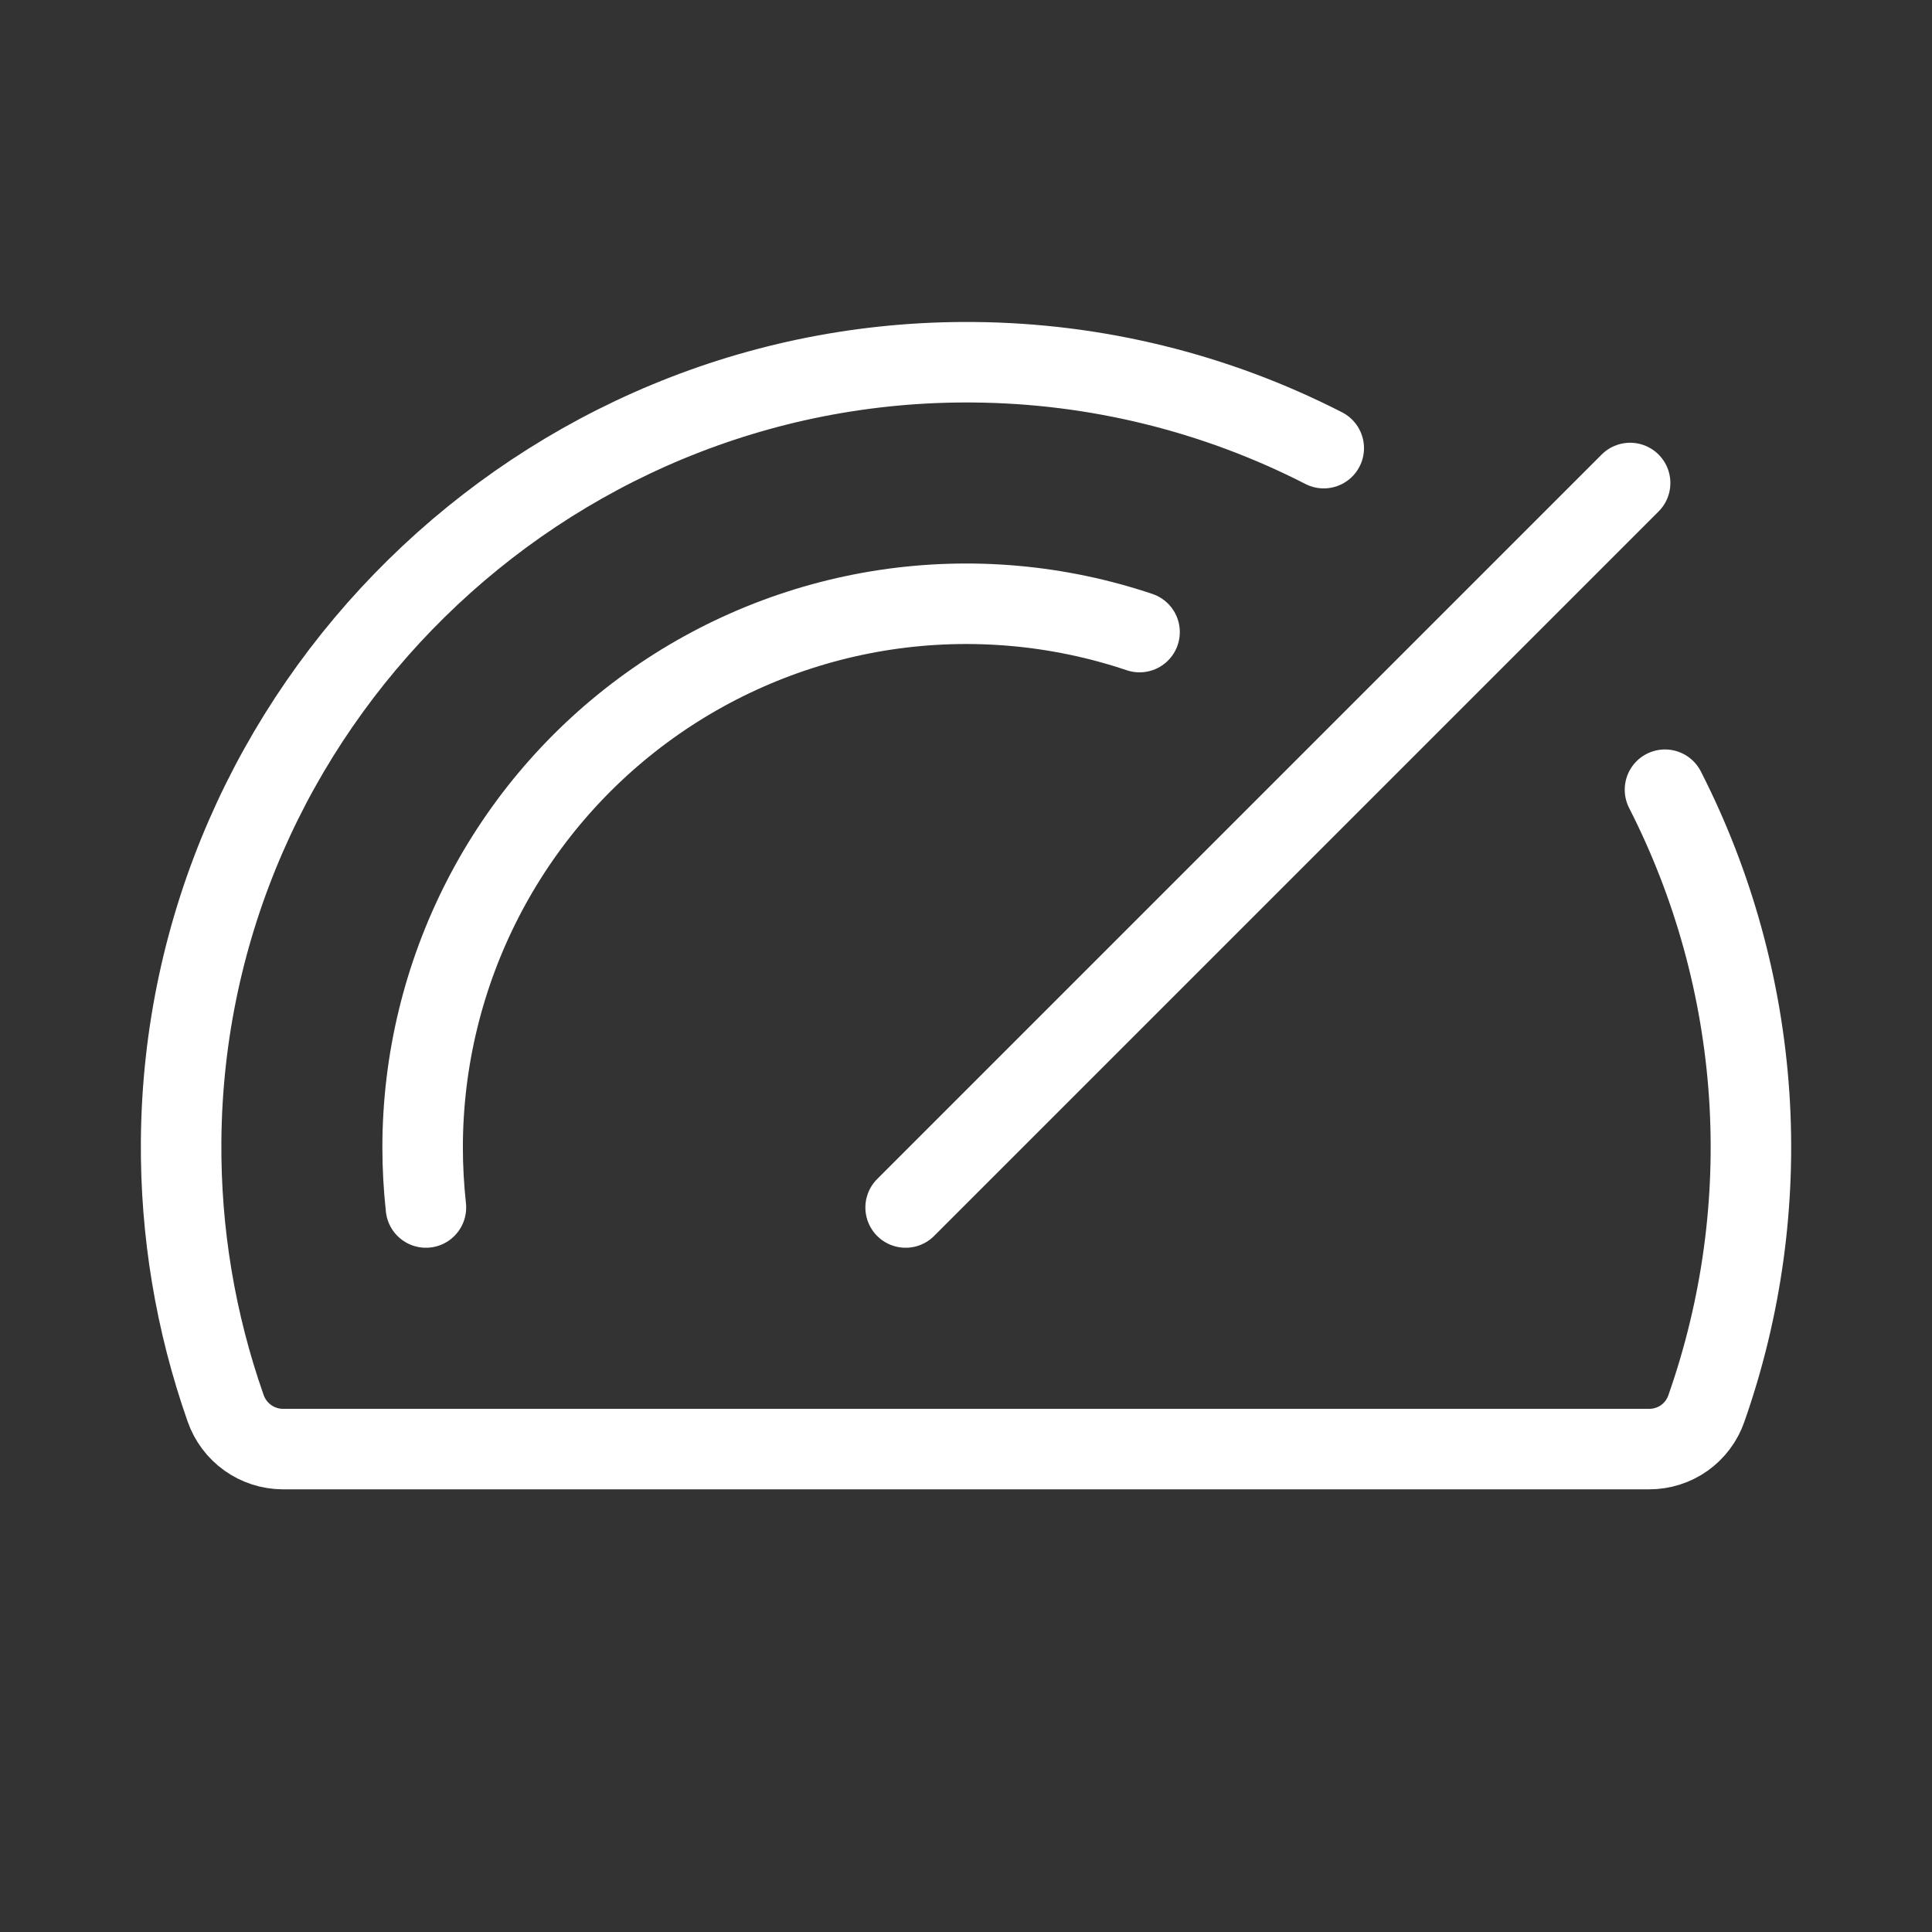
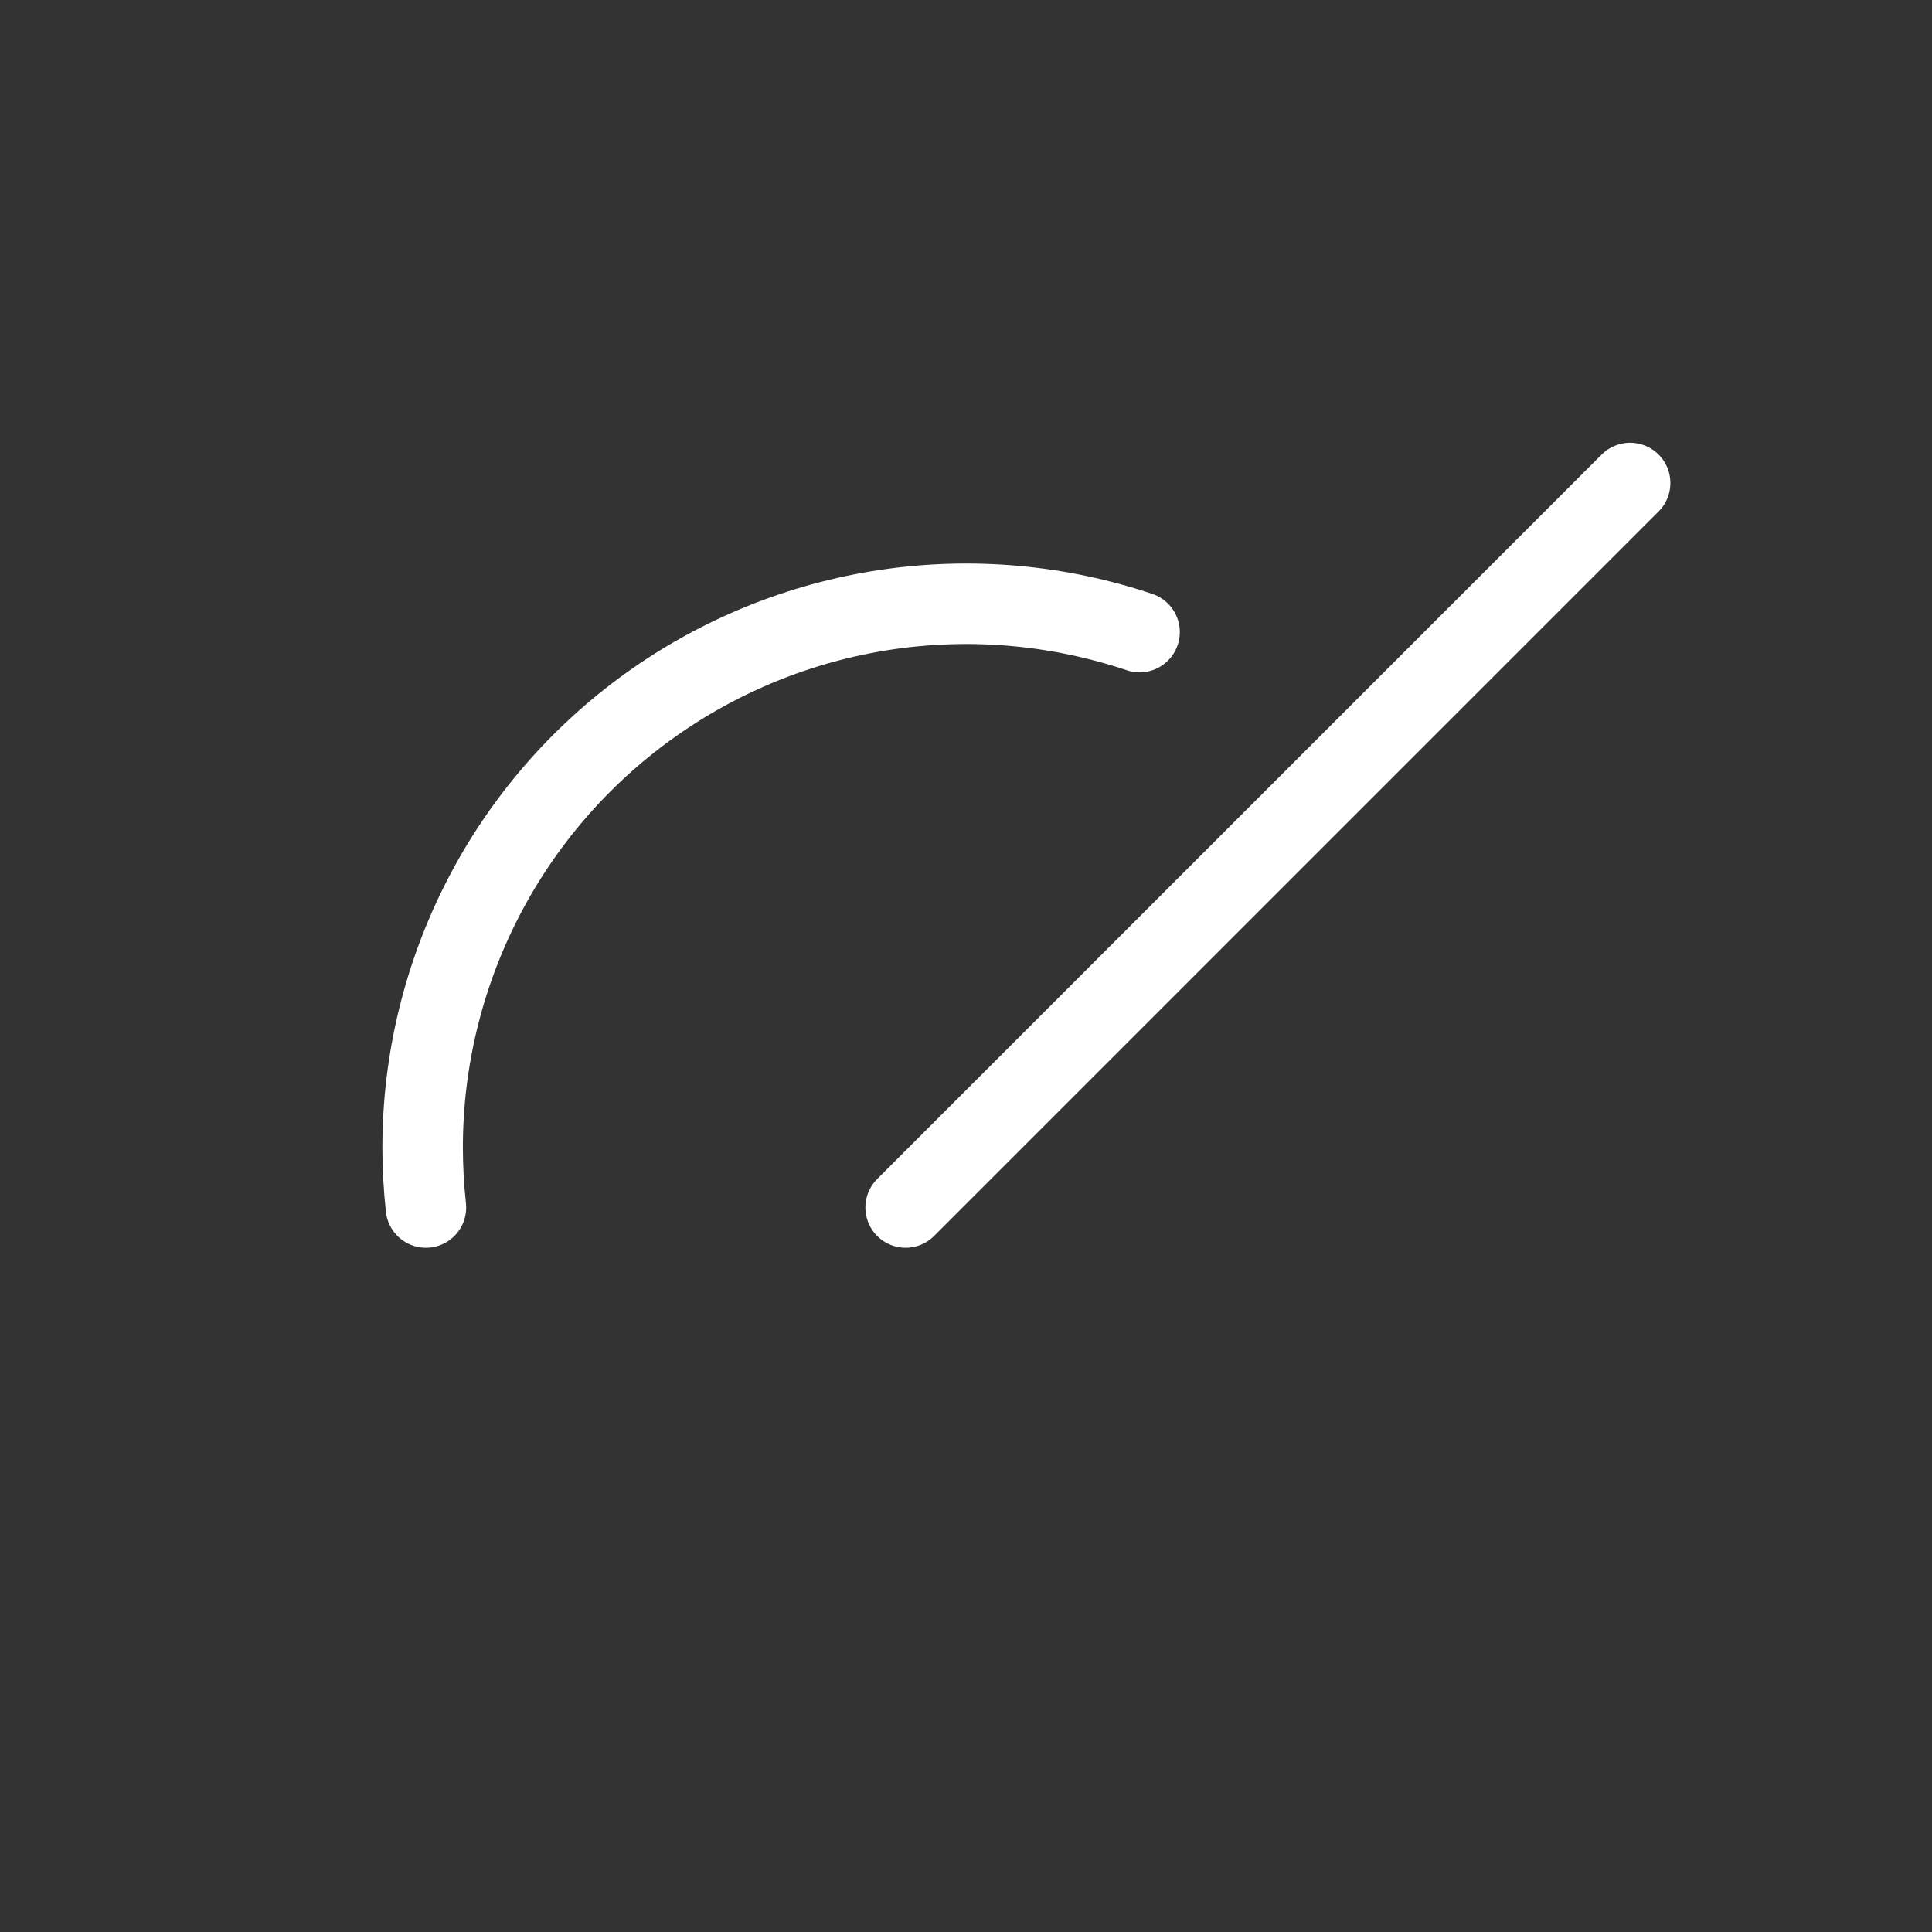
<svg xmlns="http://www.w3.org/2000/svg" width="24" height="24" viewBox="0 0 24 24" fill="none">
  <rect x="0" y="0" width="24" height="24" fill="#333333" stroke="none" />
  <path d="M11.25 15L20.25 6" stroke="white" stroke-linecap="round" stroke-linejoin="round" />
  <path d="M5.291 15C5.264 14.751 5.25 14.501 5.25 14.25C5.251 13.179 5.507 12.123 5.996 11.17C6.485 10.217 7.194 9.394 8.064 8.769C8.934 8.144 9.94 7.735 10.999 7.575C12.059 7.416 13.141 7.511 14.156 7.852" stroke="white" stroke-linecap="round" stroke-linejoin="round" />
-   <path d="M20.683 9.81C21.285 10.99 21.64 12.28 21.729 13.601C21.817 14.922 21.636 16.248 21.197 17.497C21.146 17.645 21.05 17.772 20.923 17.863C20.796 17.953 20.643 18.001 20.488 18.001H3.512C3.356 18 3.204 17.951 3.077 17.86C2.95 17.769 2.854 17.641 2.803 17.494C2.428 16.428 2.241 15.304 2.25 14.174C2.292 8.813 6.725 4.452 12.094 4.5C13.607 4.512 15.097 4.877 16.444 5.567" stroke="white" stroke-linecap="round" stroke-linejoin="round" />
</svg>